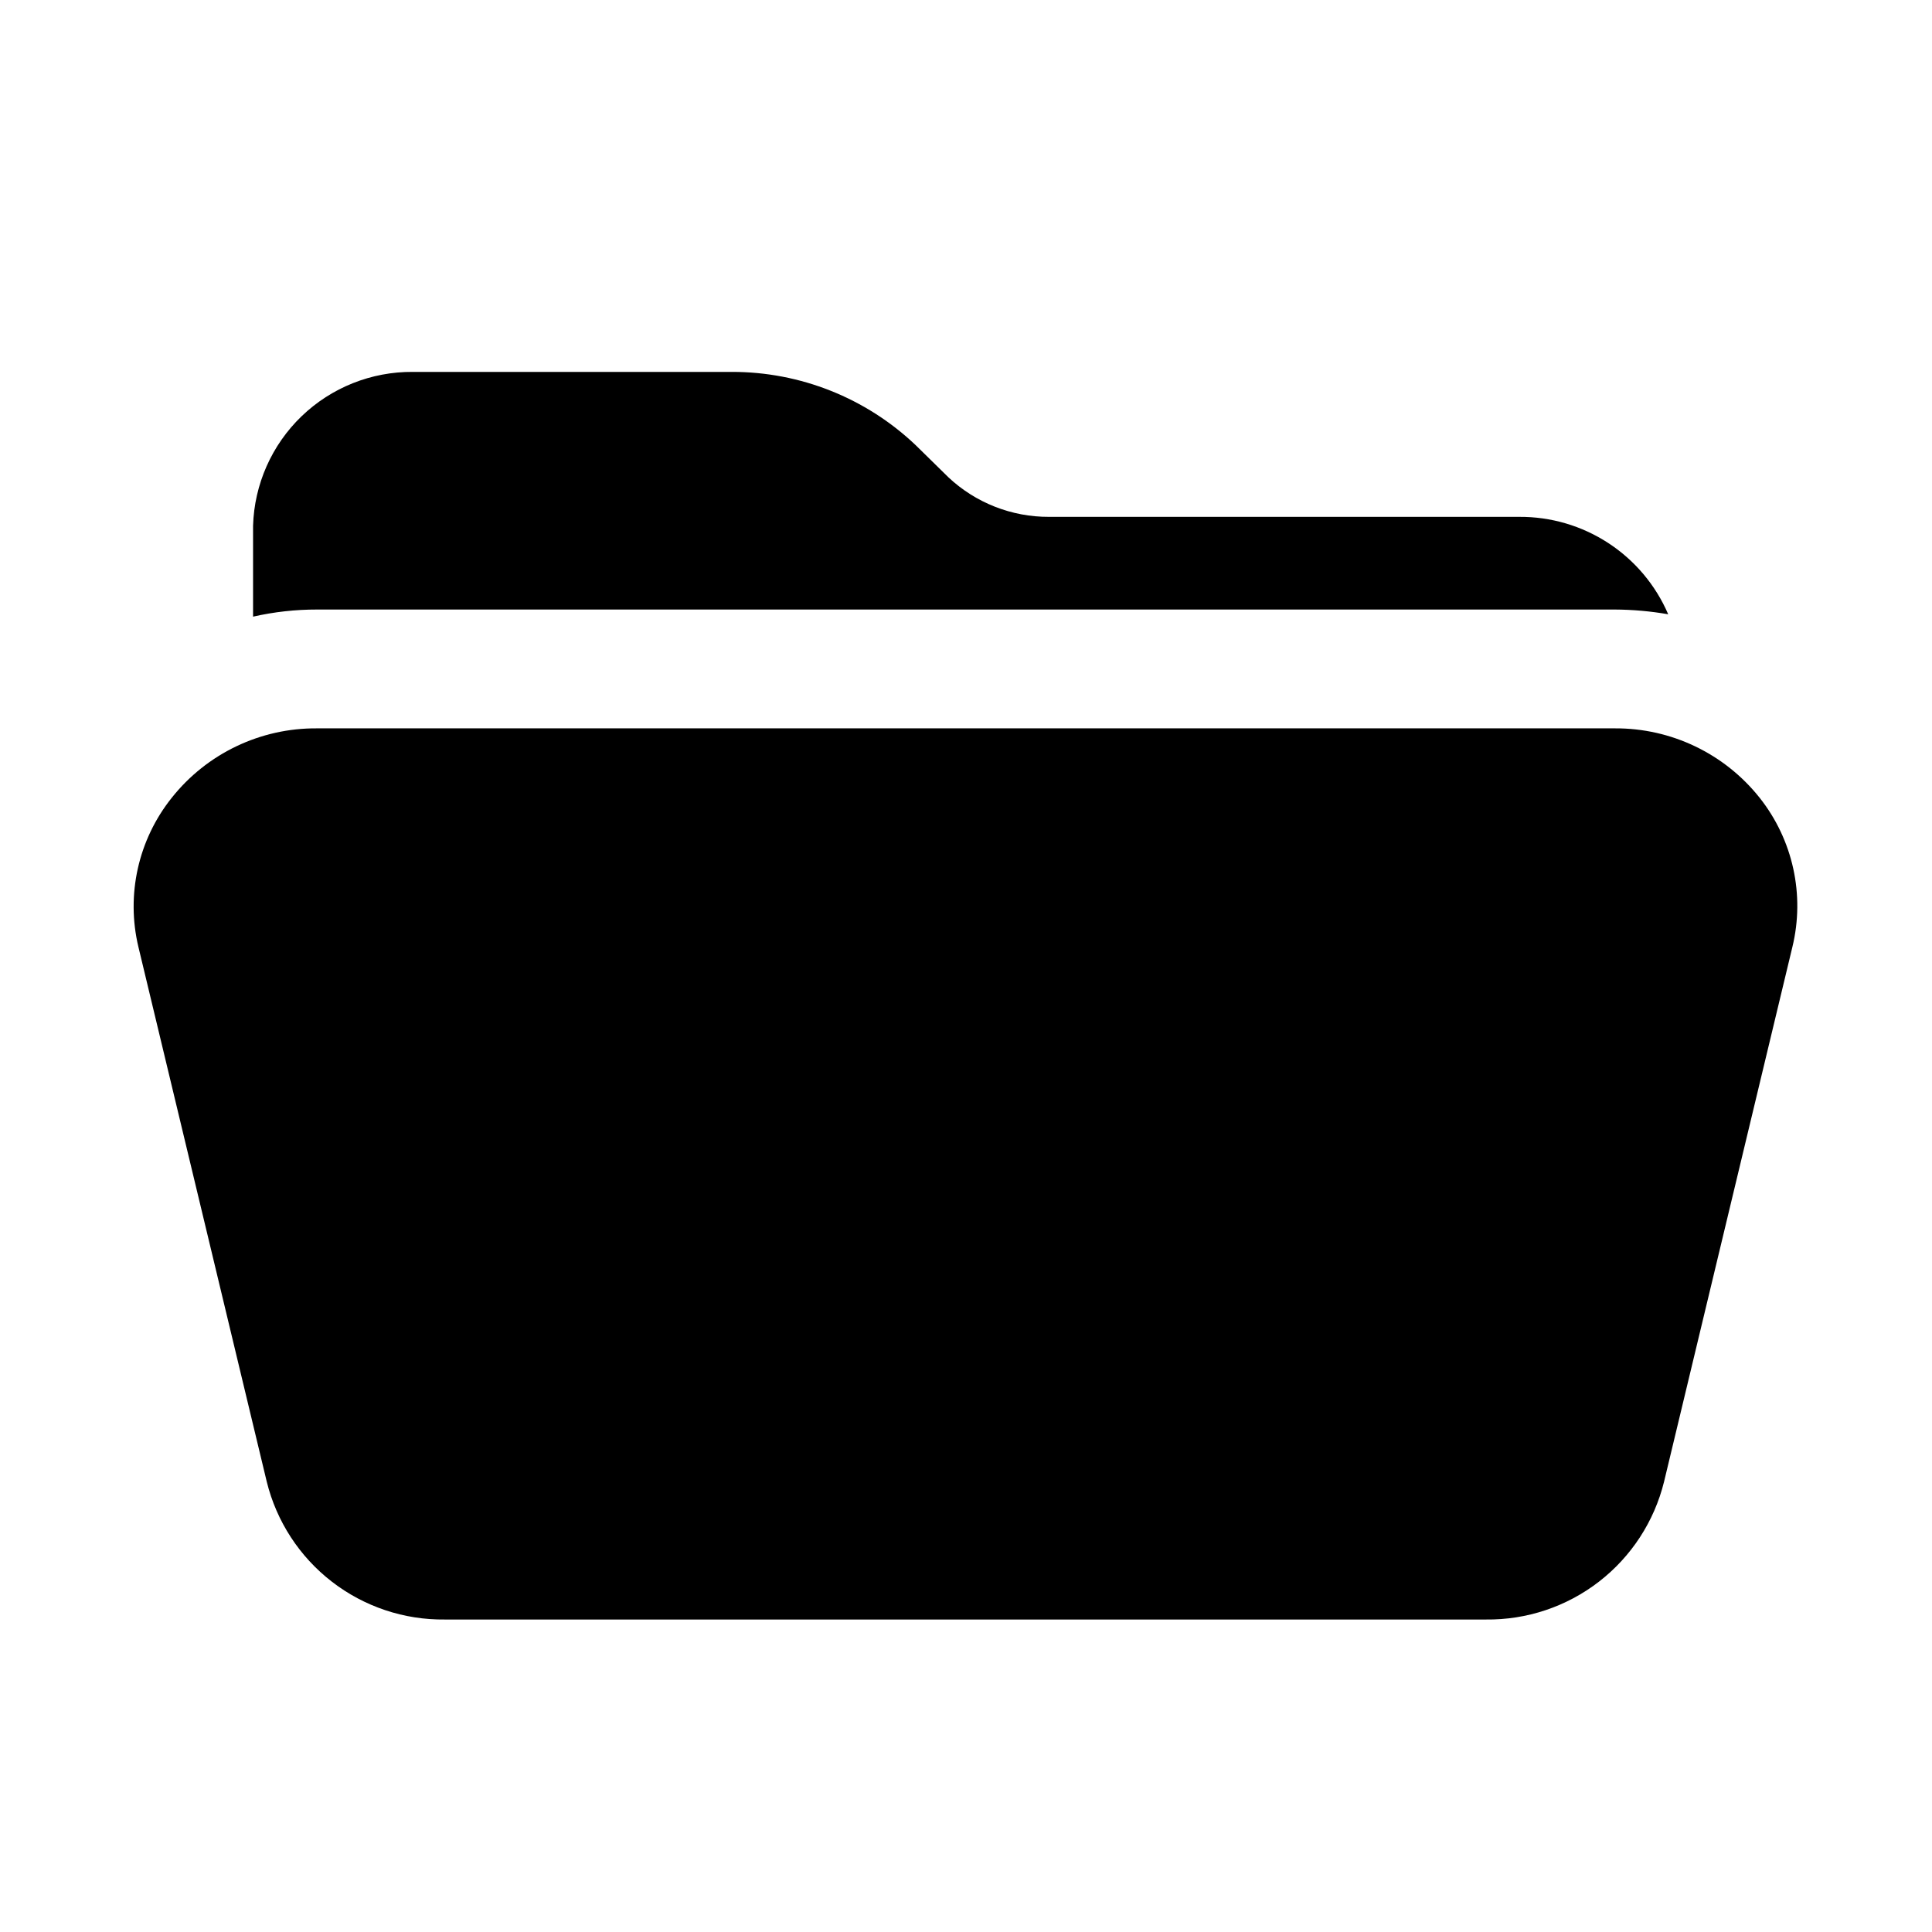
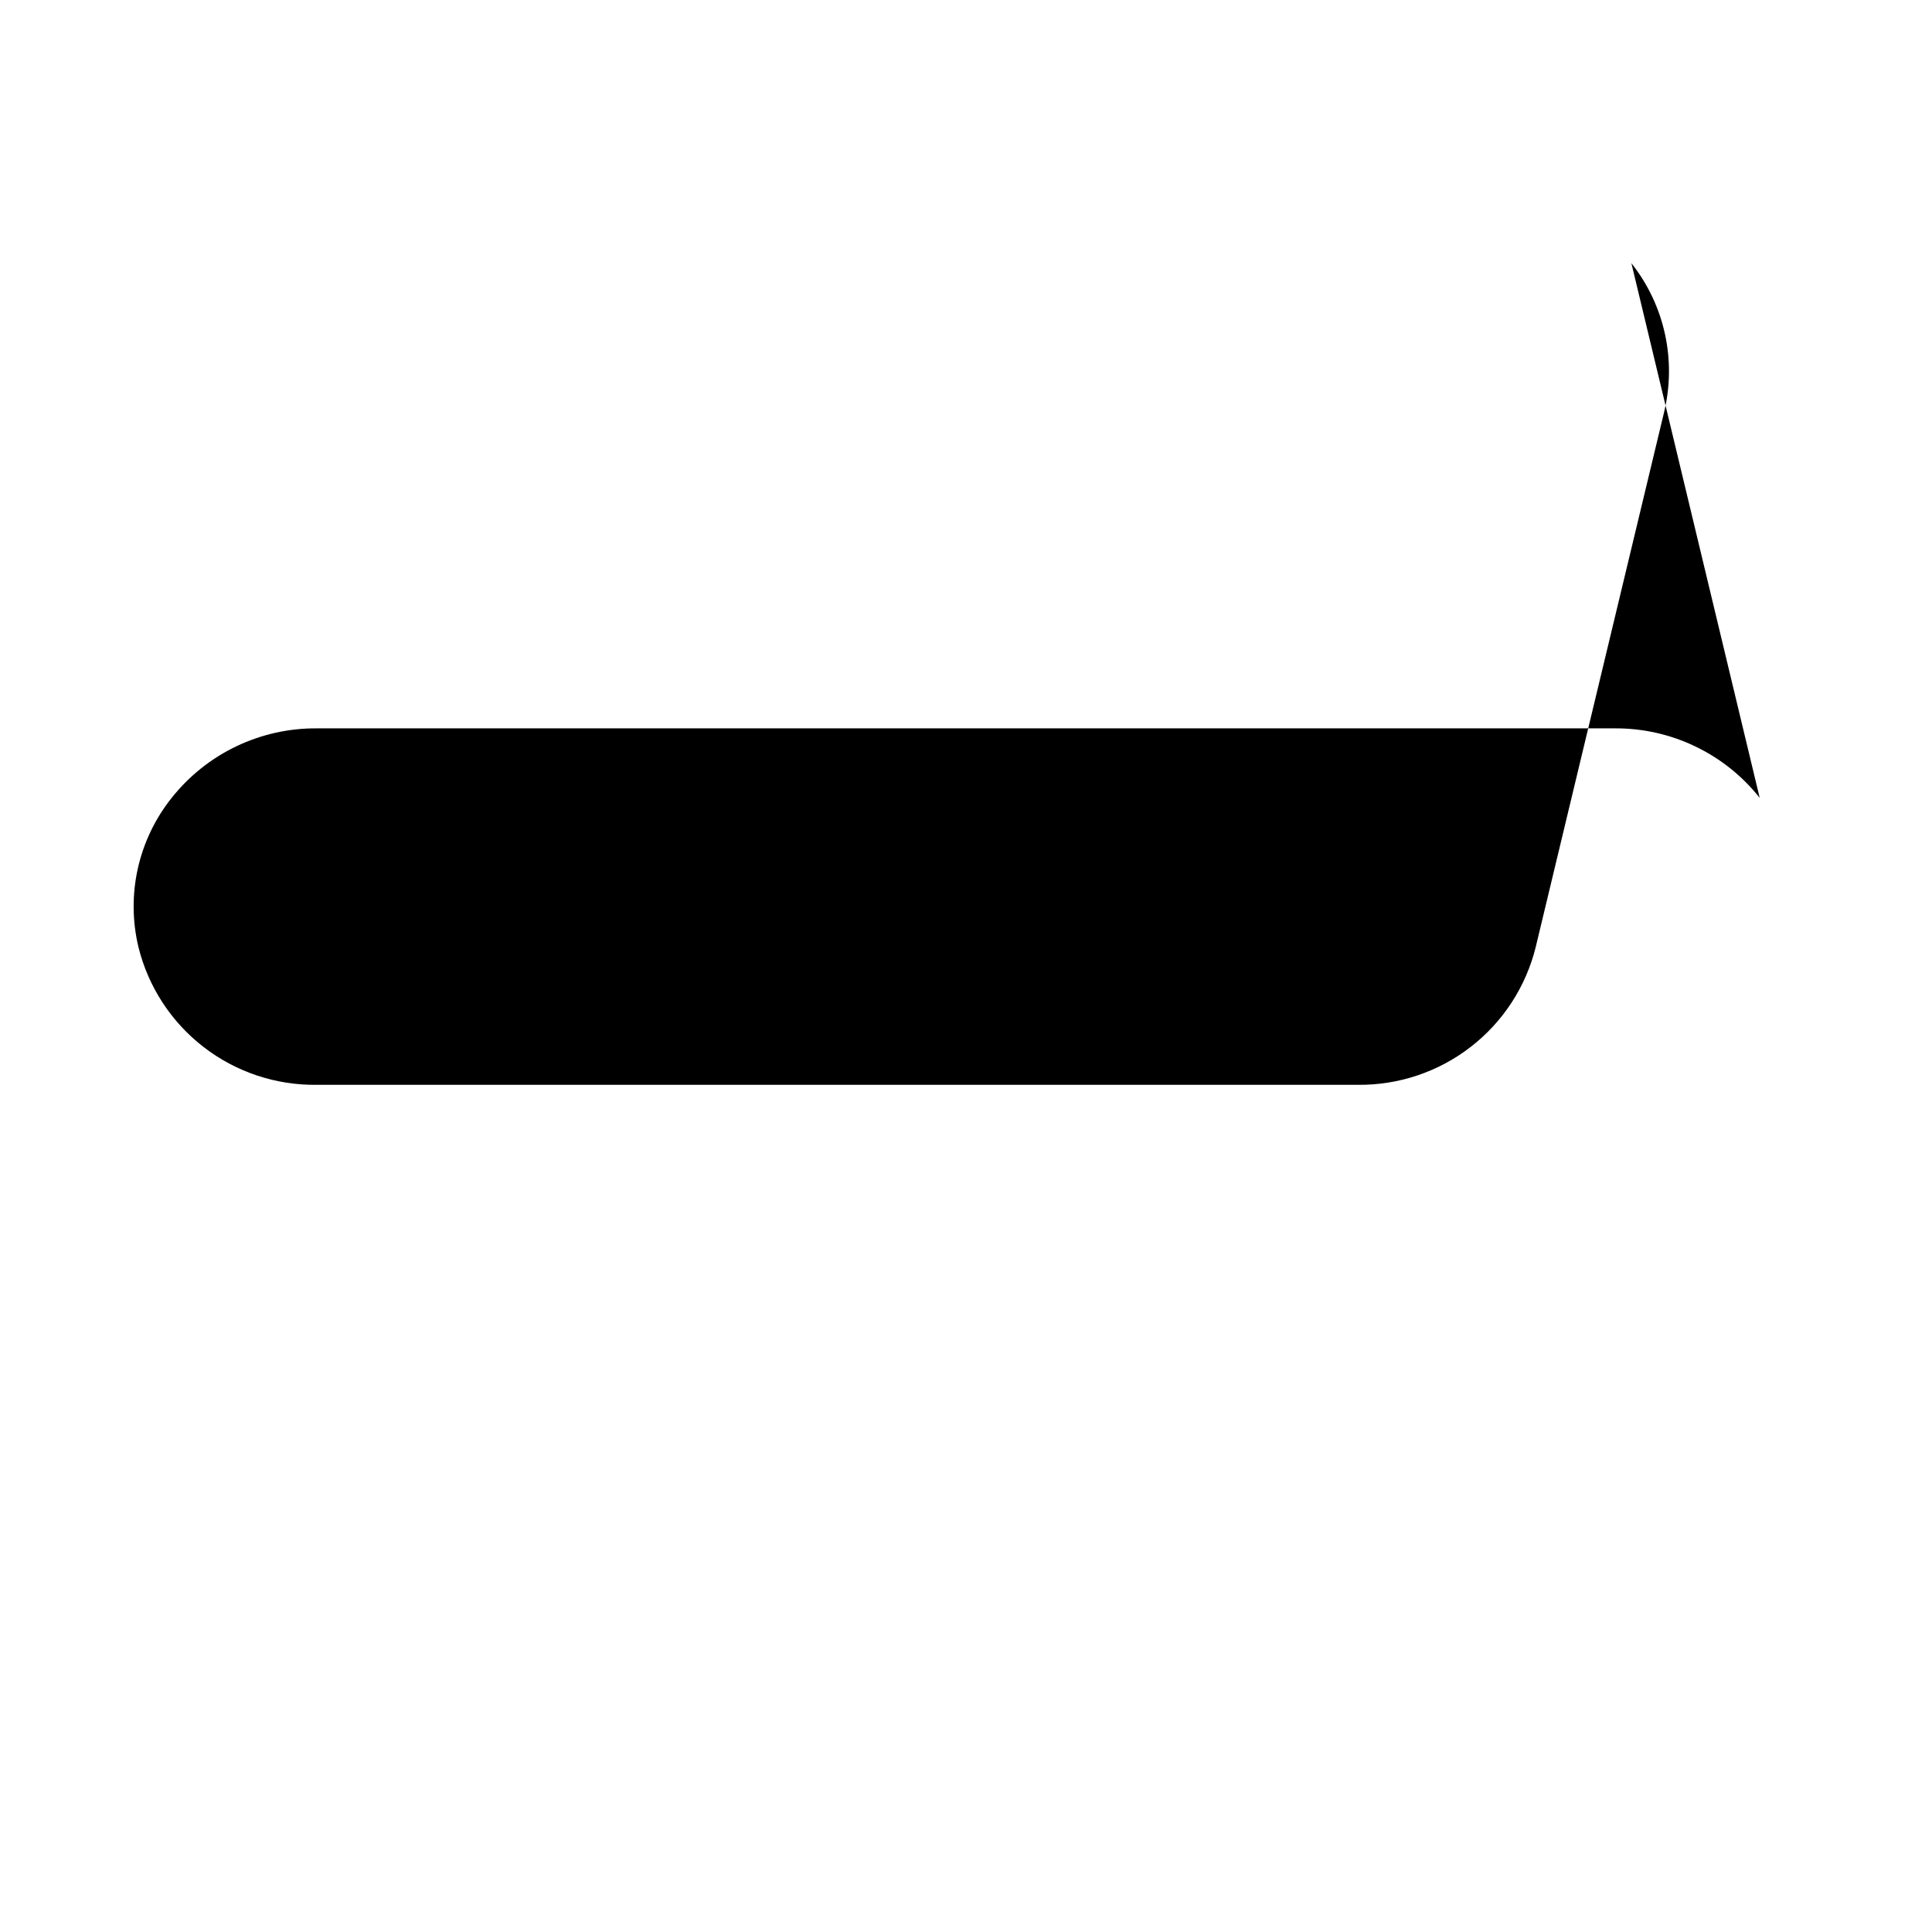
<svg xmlns="http://www.w3.org/2000/svg" fill="#000000" width="800px" height="800px" version="1.1" viewBox="144 144 512 512">
  <g>
-     <path d="m610.34 355.44c-9.293-11.719-23.461-18.512-38.418-18.418h-343.85c-15.012-0.141-29.246 6.656-38.574 18.418-8.871 11.113-12.125 25.691-8.816 39.52l34.008 141.7c2.594 10.527 8.672 19.863 17.25 26.496 8.574 6.633 19.141 10.168 29.98 10.031h275.84c10.84 0.137 21.41-3.398 29.984-10.031 8.574-6.633 14.656-15.969 17.25-26.496l34.008-141.7c3.352-13.805 0.156-28.383-8.66-39.52z" />
-     <path d="m586.09 306.79c-4.68-0.816-9.422-1.238-14.172-1.258h-343.85c-5.723-0.012-11.426 0.621-17.004 1.887v-24.086c0.328-10.984 4.945-21.402 12.859-29.023 7.918-7.621 18.504-11.84 29.492-11.754h84.547c18.098-0.027 35.516 6.906 48.648 19.363l8.66 8.5-0.004 0.004c7.238 6.82 16.82 10.598 26.766 10.547h124.54c8.398-0.062 16.625 2.356 23.656 6.949s12.547 11.156 15.863 18.871z" />
+     <path d="m610.34 355.44c-9.293-11.719-23.461-18.512-38.418-18.418h-343.85c-15.012-0.141-29.246 6.656-38.574 18.418-8.871 11.113-12.125 25.691-8.816 39.52c2.594 10.527 8.672 19.863 17.25 26.496 8.574 6.633 19.141 10.168 29.98 10.031h275.84c10.84 0.137 21.41-3.398 29.984-10.031 8.574-6.633 14.656-15.969 17.25-26.496l34.008-141.7c3.352-13.805 0.156-28.383-8.66-39.52z" />
  </g>
</svg>